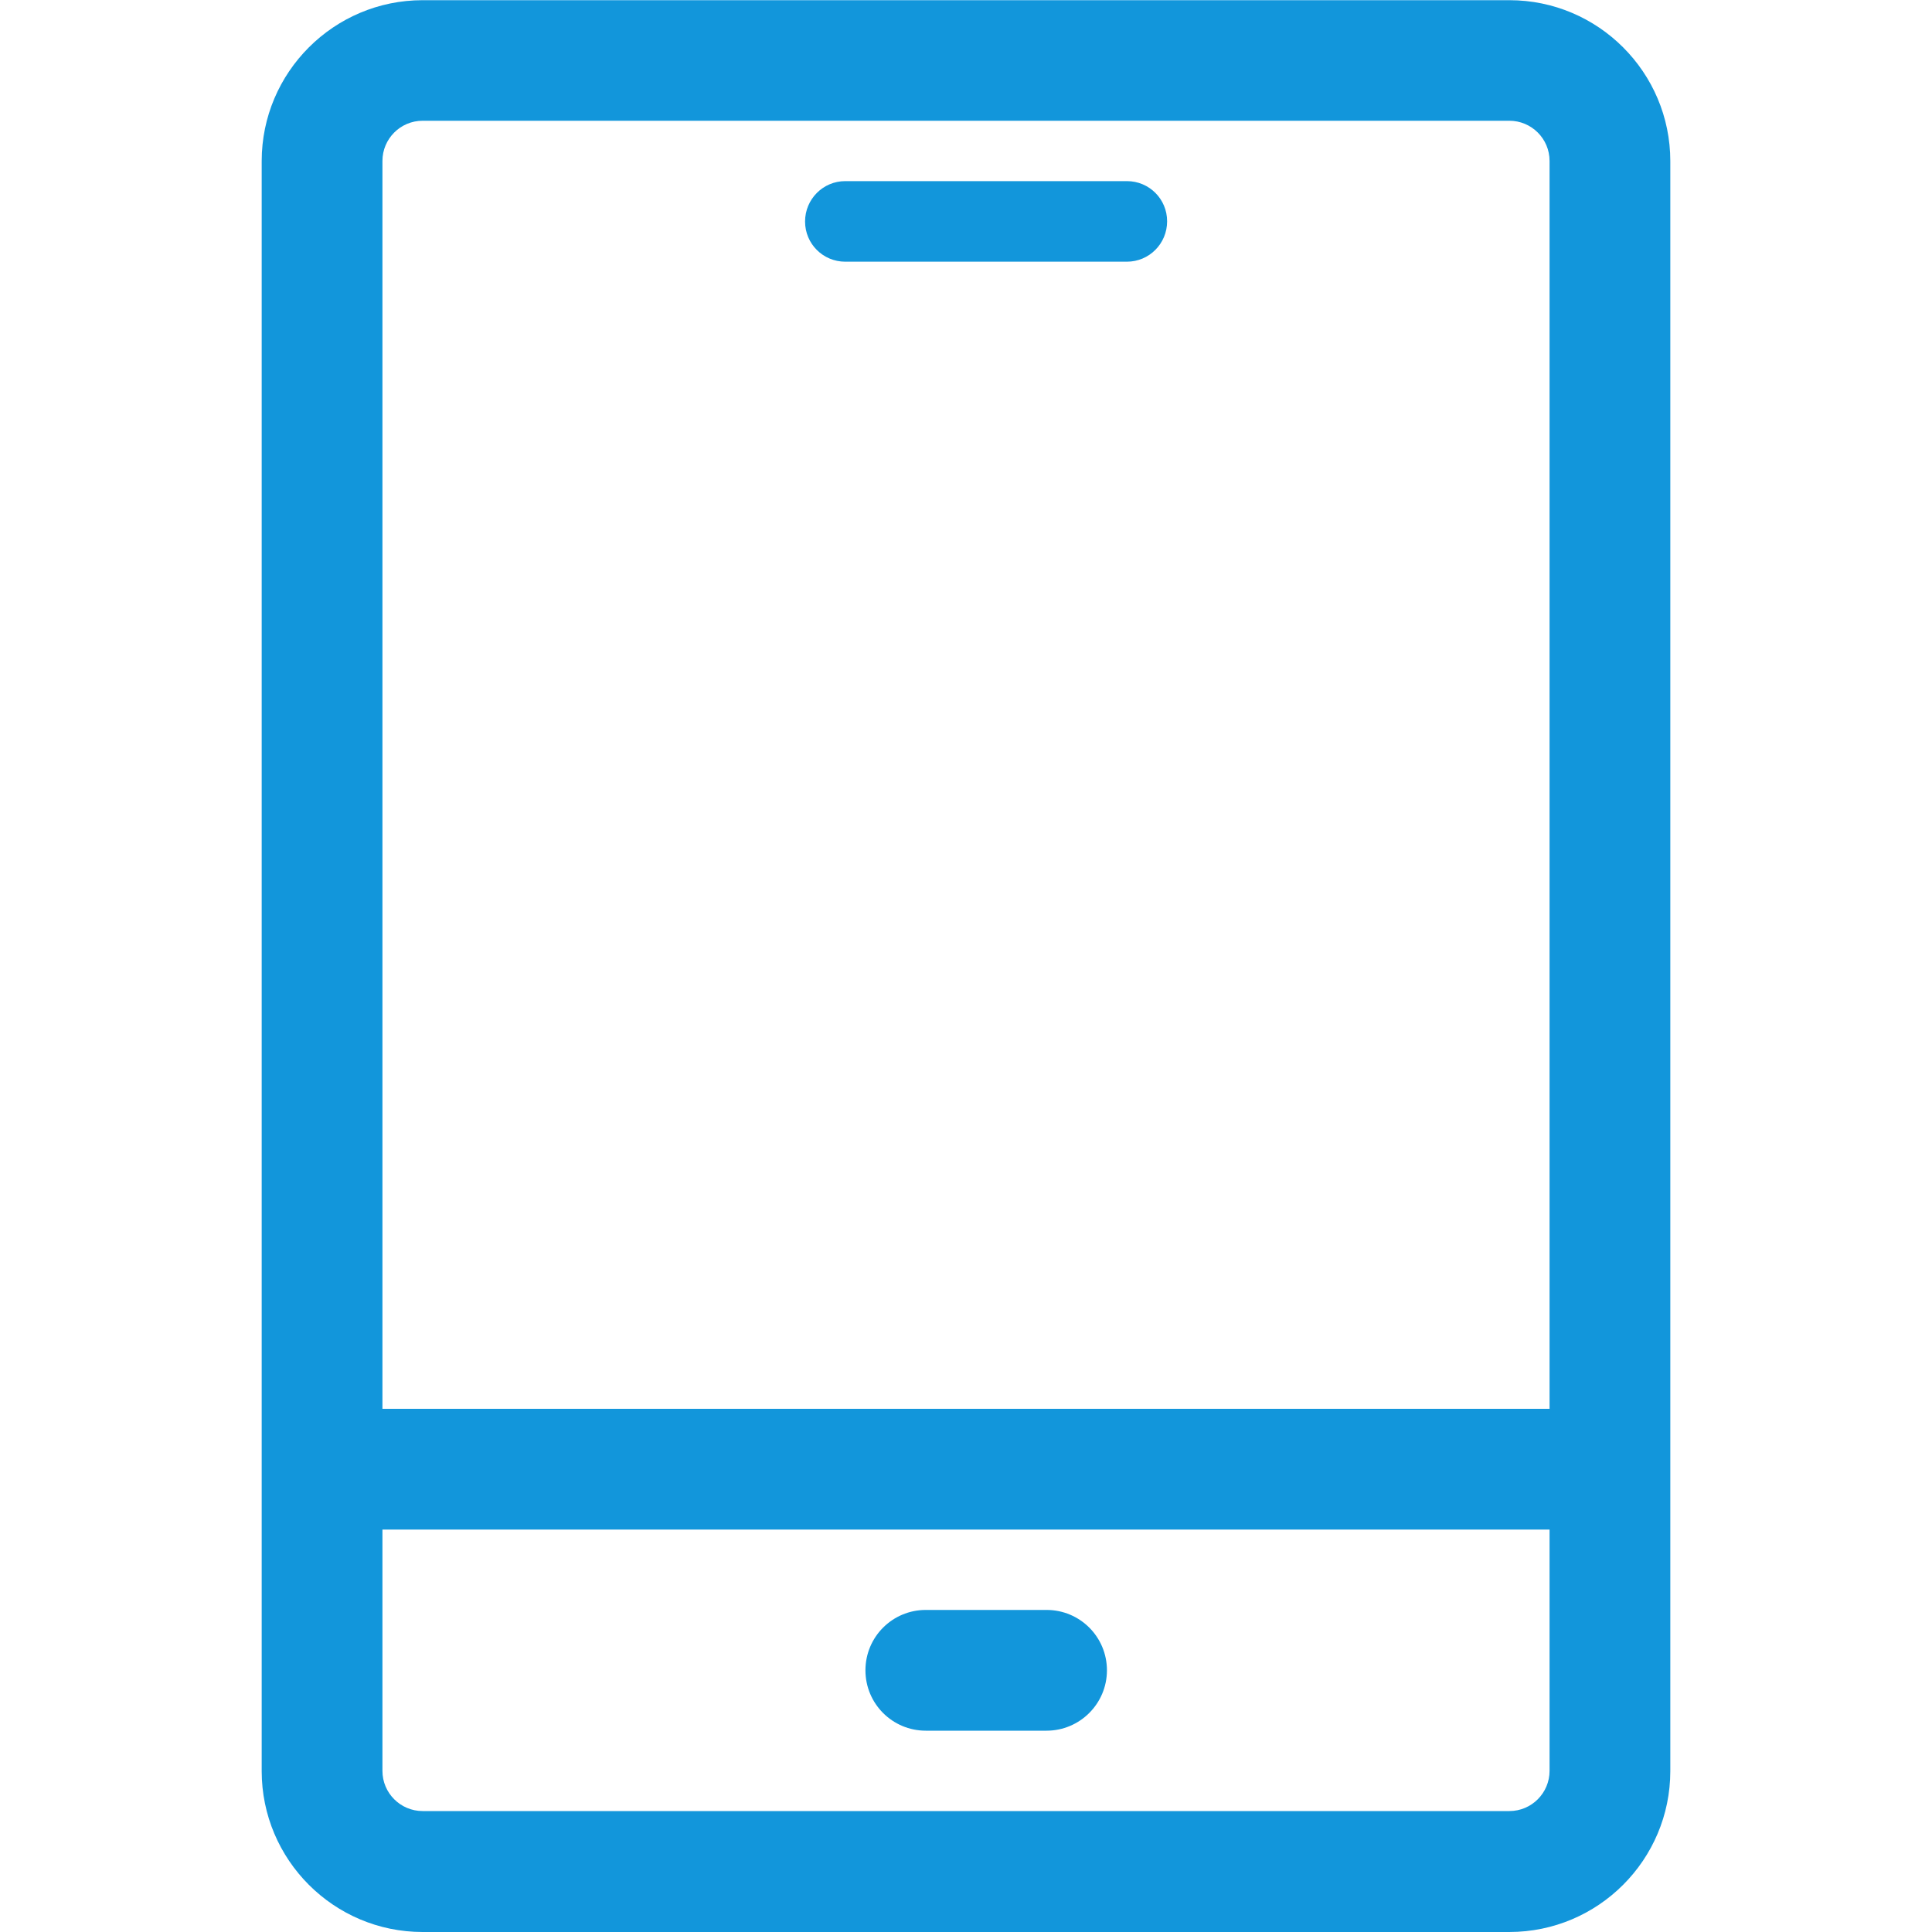
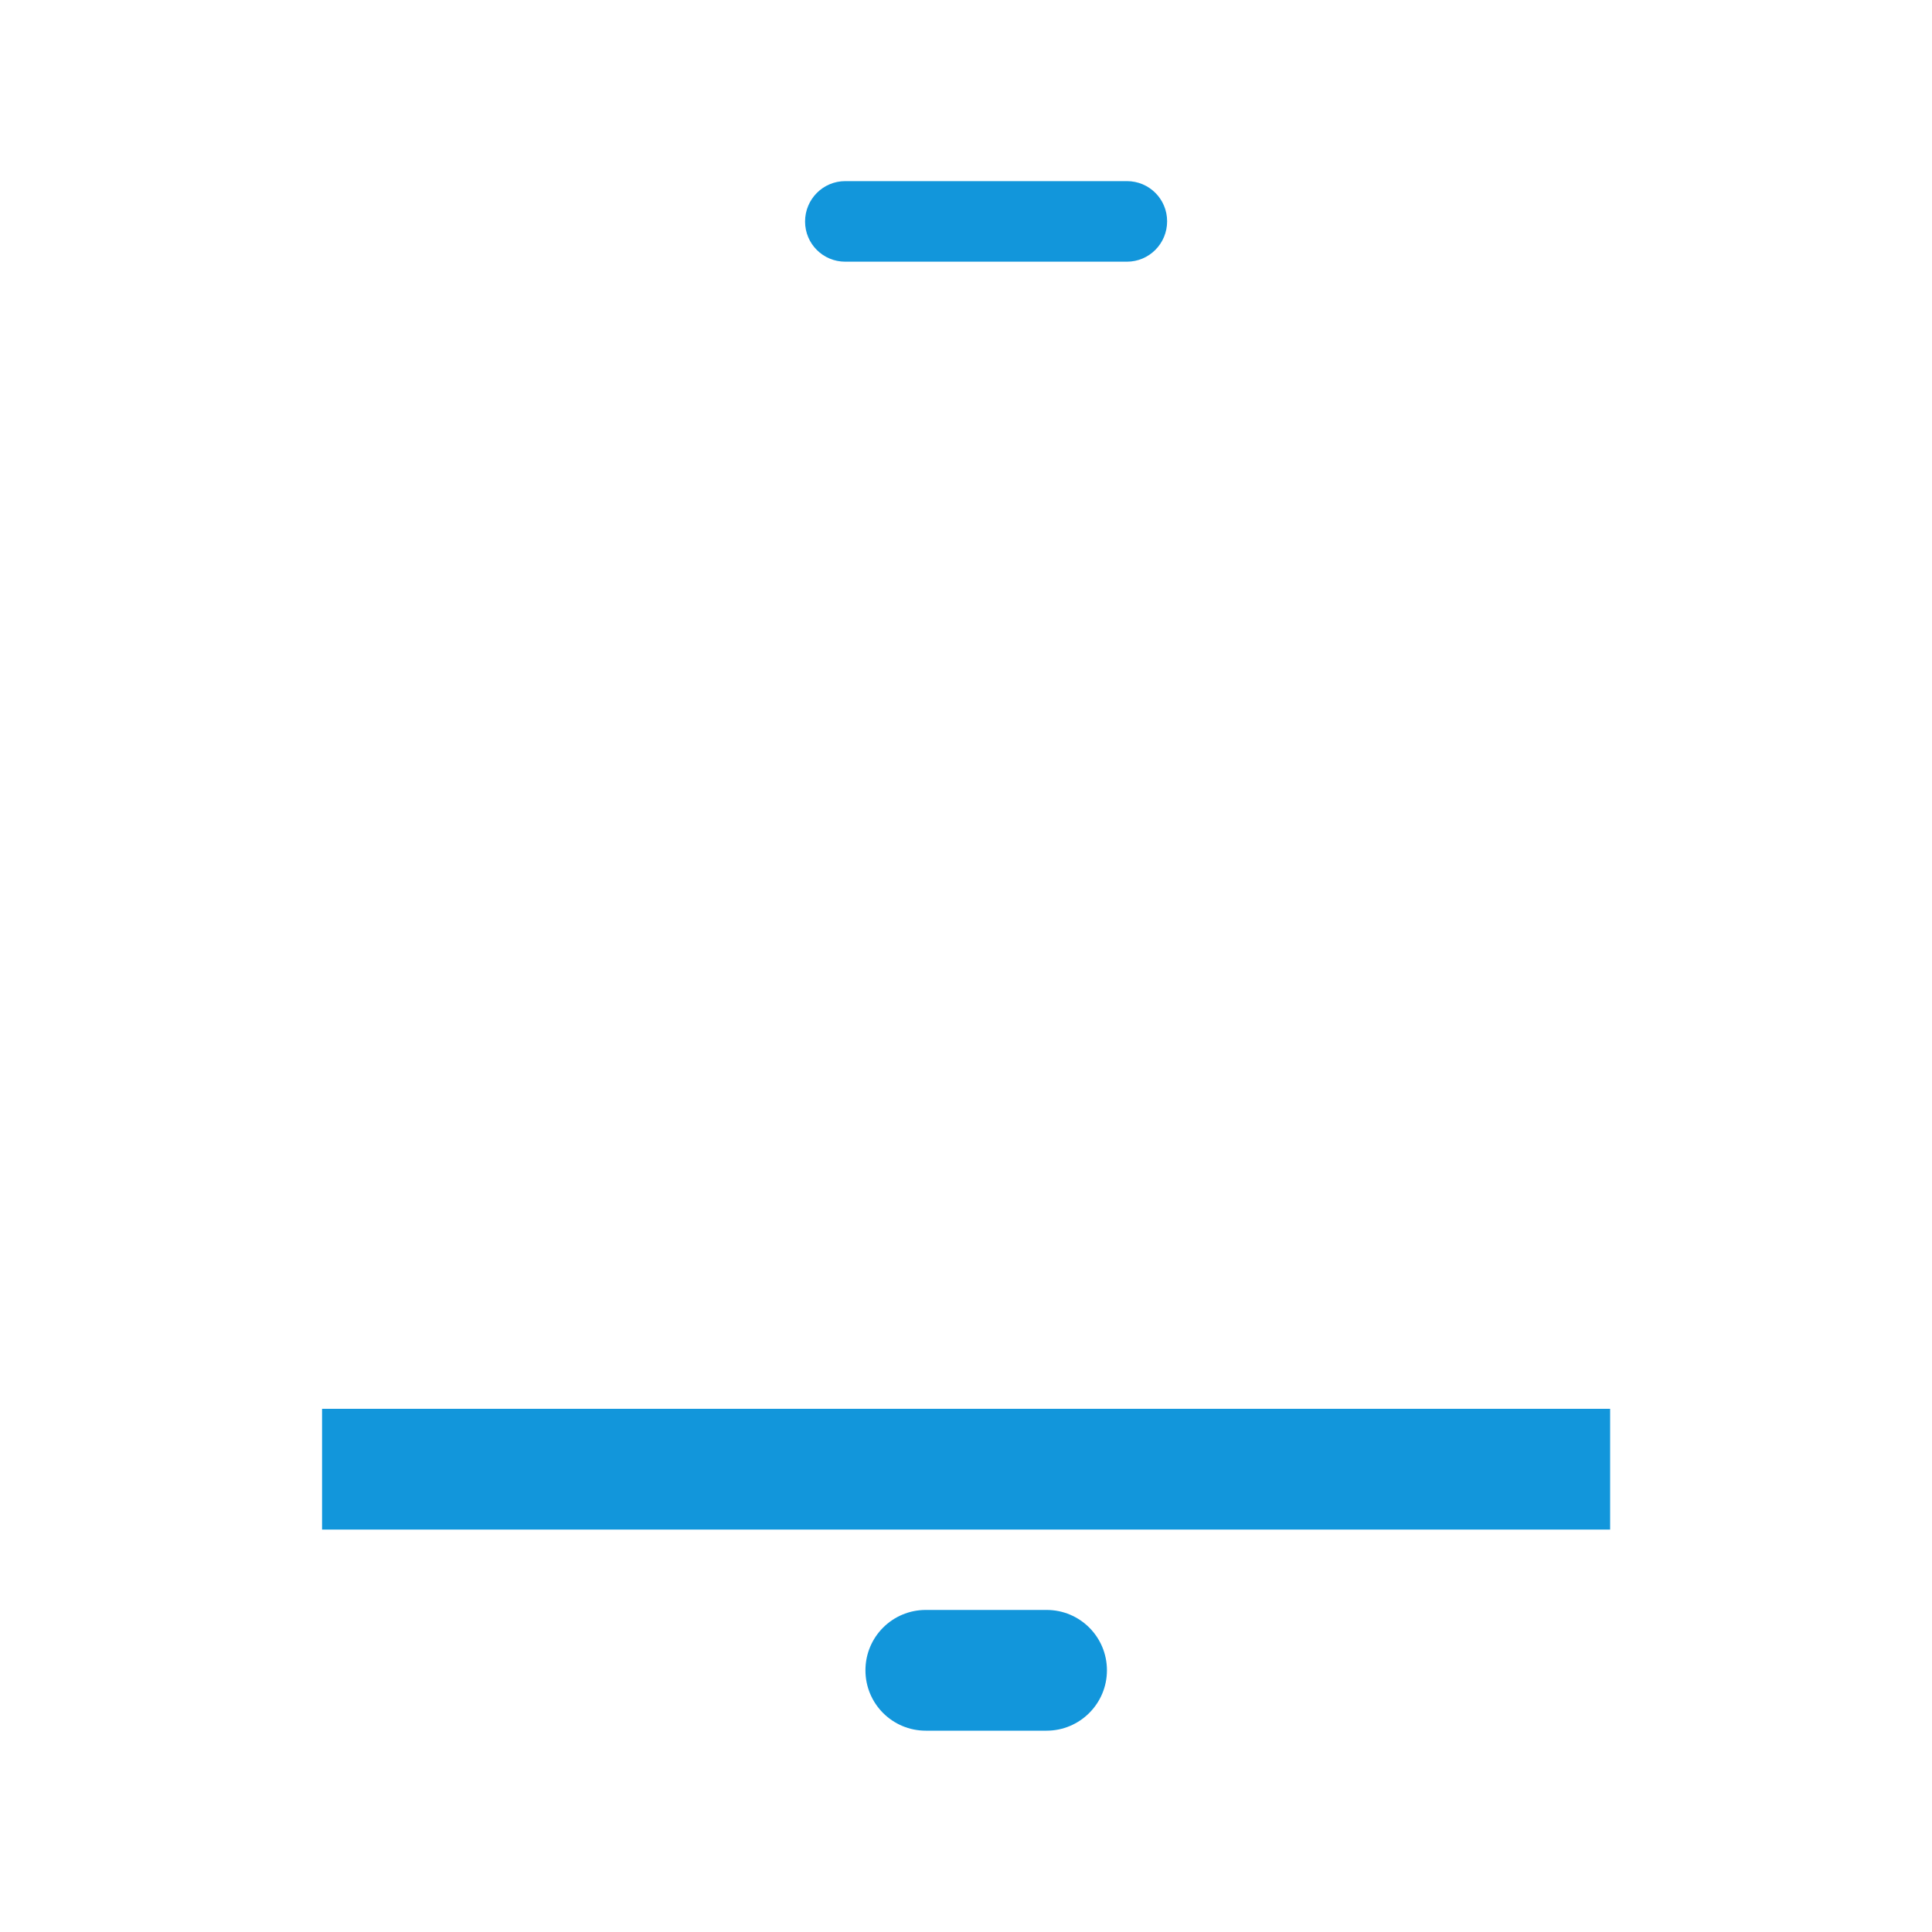
<svg xmlns="http://www.w3.org/2000/svg" t="1652358918546" class="icon" viewBox="0 0 1024 1024" version="1.1" p-id="8441" width="80" height="80">
  <defs>
    <style type="text/css">@font-face { font-family: feedback-iconfont; src: url("//at.alicdn.com/t/font_1031158_u69w8yhxdu.woff2?t=1630033759944") format("woff2"), url("//at.alicdn.com/t/font_1031158_u69w8yhxdu.woff?t=1630033759944") format("woff"), url("//at.alicdn.com/t/font_1031158_u69w8yhxdu.ttf?t=1630033759944") format("truetype"); }
</style>
  </defs>
-   <path d="M800 1024H224c-47.1 0-85.3-38.3-85.3-85.3V85.4C138.7 38.3 177 0.1 224 0.1h576c47.1 0 85.3 38.3 85.3 85.3v853.3c0 47-38.2 85.3-85.3 85.3zM224 64c-11.8 0-21.3 9.6-21.3 21.3v853.3c0 11.8 9.6 21.3 21.3 21.3h576c11.8 0 21.3-9.6 21.3-21.3V85.3c0-11.8-9.6-21.3-21.3-21.3H224z" p-id="8442" fill="#1296db" />
-   <path d="M170.7 746.7h682.7v64H170.7zM554.7 917.3h-64c-17.7 0-32-14.3-32-32s14.3-32 32-32h64c17.7 0 32 14.3 32 32s-14.4 32-32 32zM597.3 138.7H448c-11.8 0-21.3-9.5-21.3-21.3S436.2 96 448 96h149.3c11.8 0 21.3 9.5 21.3 21.3s-9.5 21.4-21.3 21.4z" p-id="8443" fill="#1296db" />
+   <path d="M170.7 746.7h682.7v64H170.7zM554.7 917.3h-64c-17.7 0-32-14.3-32-32s14.3-32 32-32h64c17.7 0 32 14.3 32 32s-14.4 32-32 32zM597.3 138.7H448c-11.8 0-21.3-9.5-21.3-21.3S436.2 96 448 96h149.3c11.8 0 21.3 9.5 21.3 21.3s-9.5 21.4-21.3 21.4" p-id="8443" fill="#1296db" />
</svg>